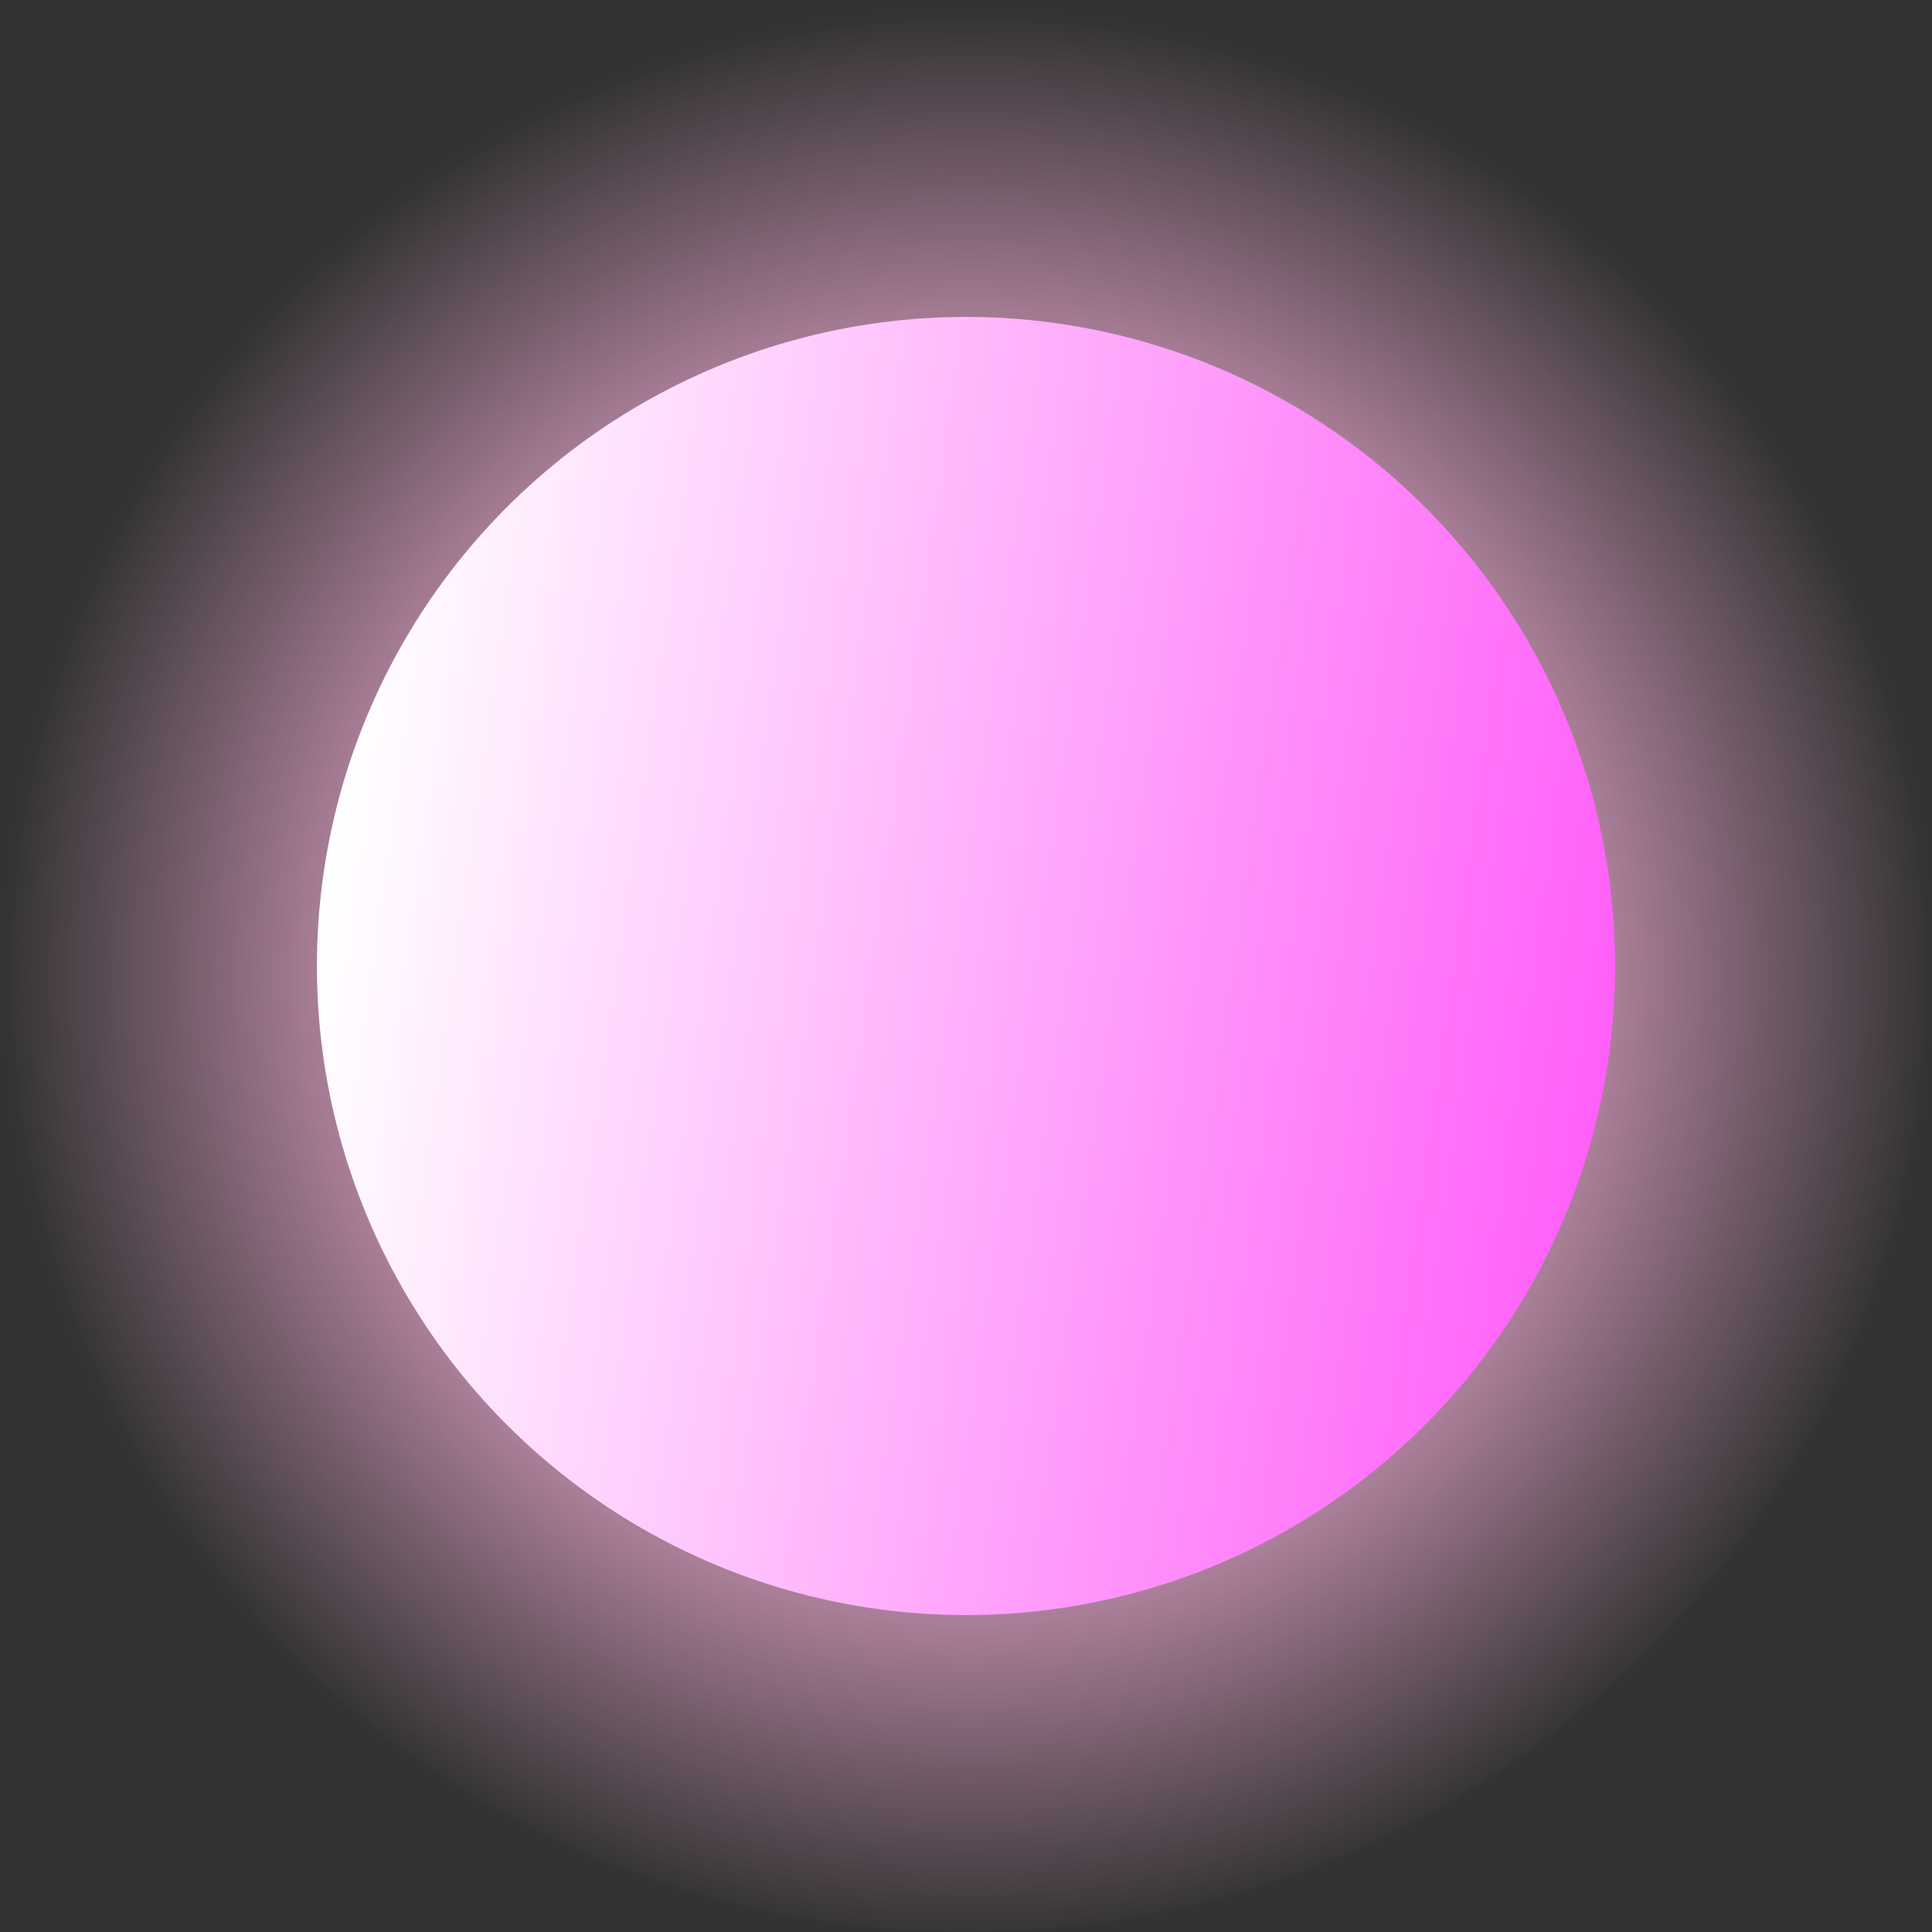
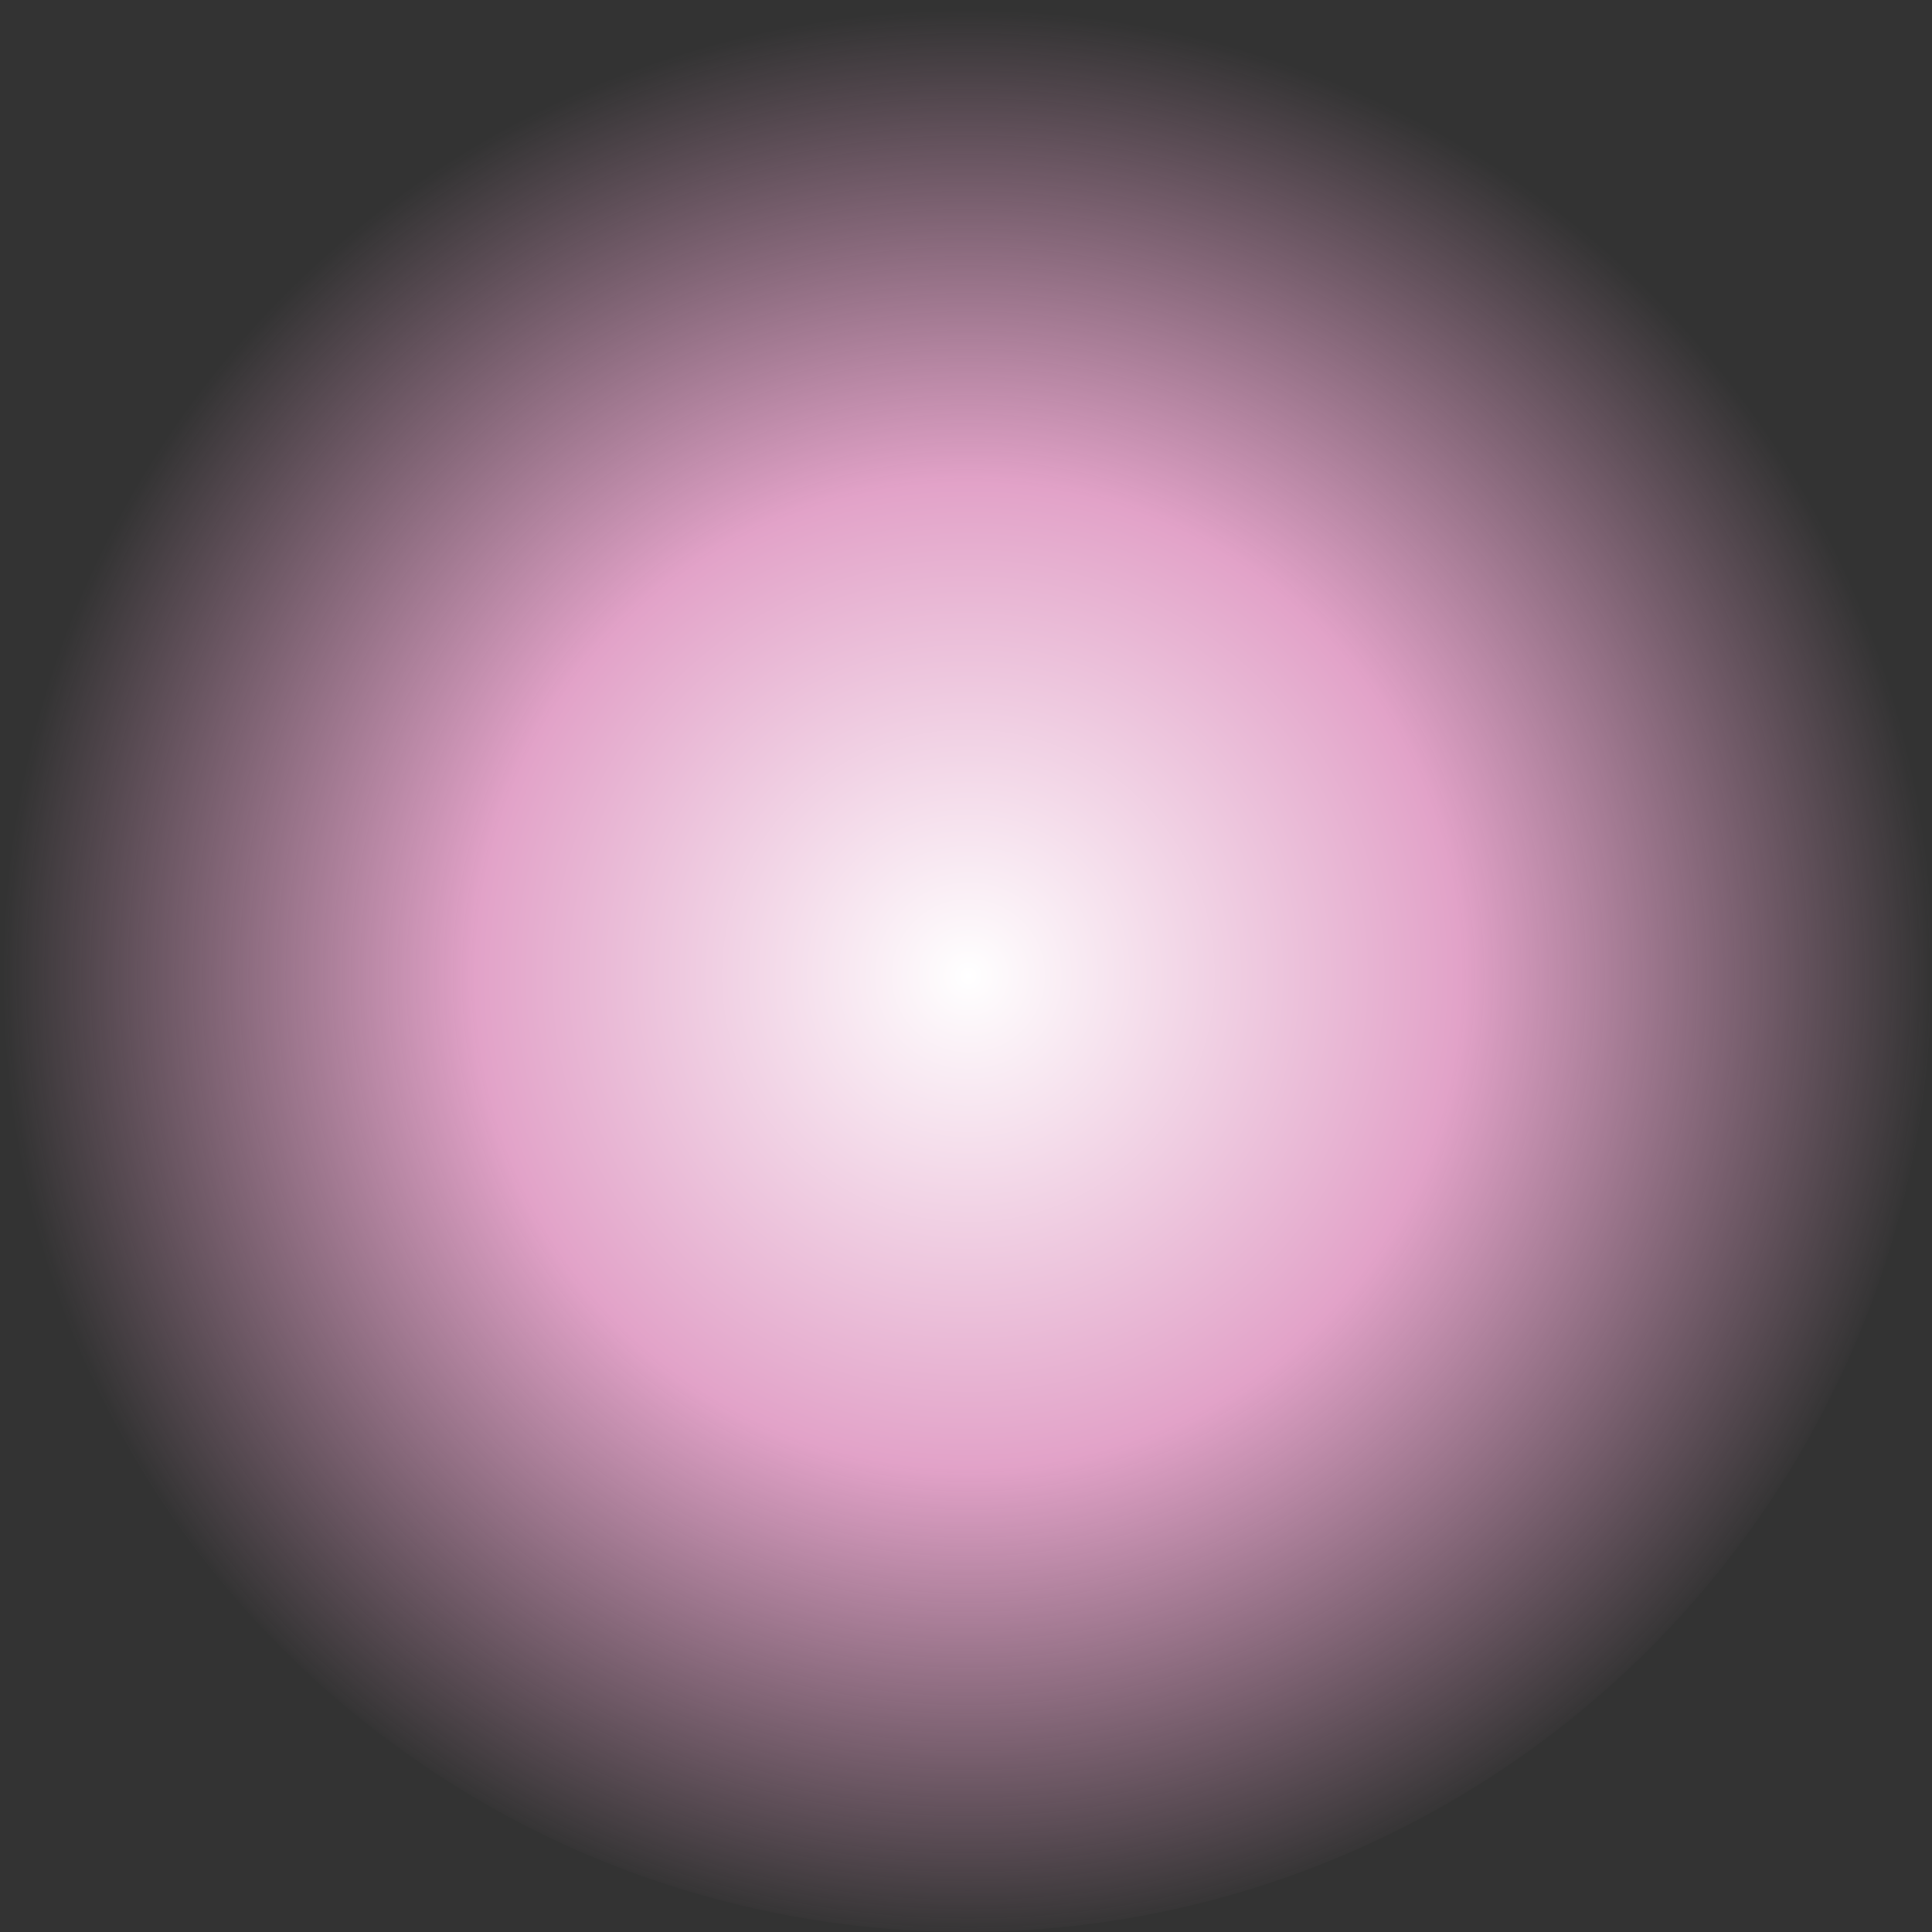
<svg xmlns="http://www.w3.org/2000/svg" width="133.08" height="133.08" viewBox="0 0 133.08 133.08">
  <rect x="0" y="0" width="133.08" height="133.08" fill="#333333" stroke="none" />
  <defs>
    <radialGradient id="radial-gradient" cx="1311.57" cy="1357.06" r="66.55" gradientTransform="matrix(0.99, 0.14, 0.14, -0.99, -1421.74, 1227.07)" gradientUnits="userSpaceOnUse">
      <stop offset="0" stop-color="#fff" />
      <stop offset="0.51" stop-color="#e2a2c8" />
      <stop offset="1" stop-color="#e2a2c8" stop-opacity="0" />
    </radialGradient>
    <linearGradient id="linear-gradient" x1="1266.86" y1="1357.06" x2="1356.29" y2="1357.06" gradientTransform="matrix(0.99, 0.14, 0.14, -0.99, -1421.74, 1227.07)" gradientUnits="userSpaceOnUse">
      <stop offset="0" stop-color="#fff" />
      <stop offset="1" stop-color="#ff5ff8" />
    </linearGradient>
  </defs>
  <g id="Layer_2" data-name="Layer 2">
    <g id="Layer_1-2" data-name="Layer 1">
      <circle cx="66.54" cy="66.54" r="66.54" fill="url(#radial-gradient)" />
-       <circle cx="66.54" cy="66.54" r="44.71" fill="url(#linear-gradient)" />
    </g>
  </g>
</svg>